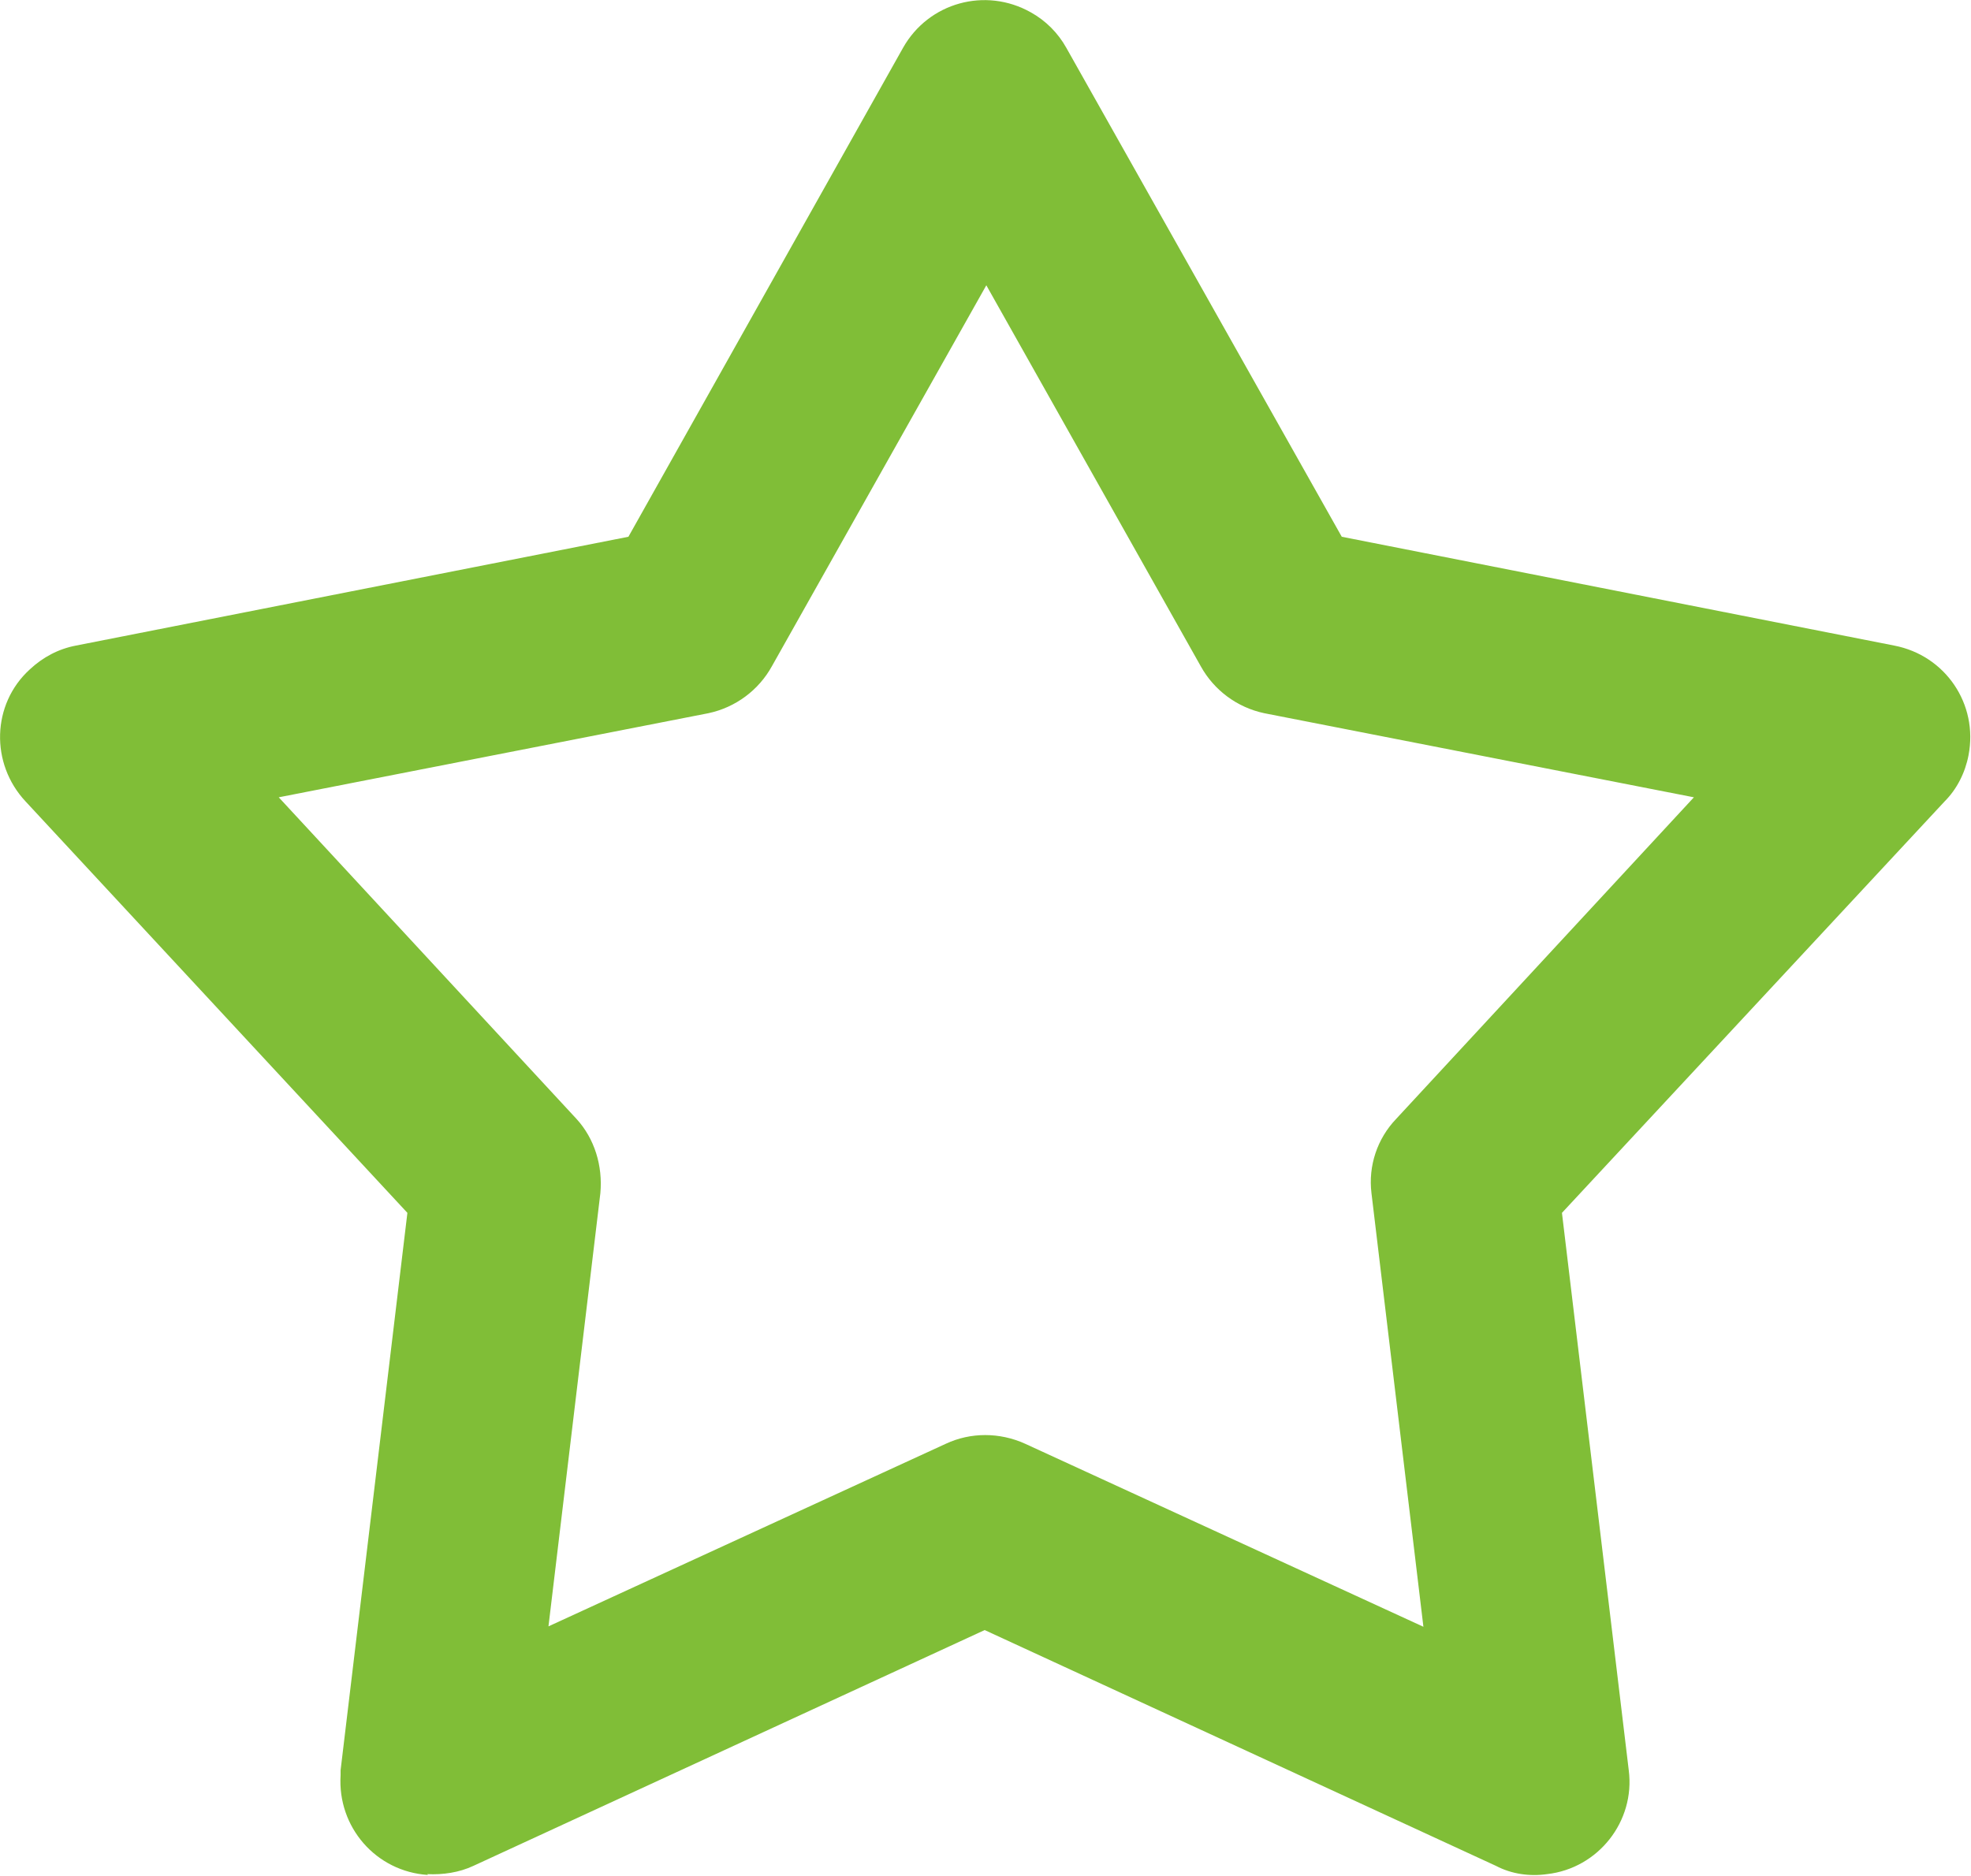
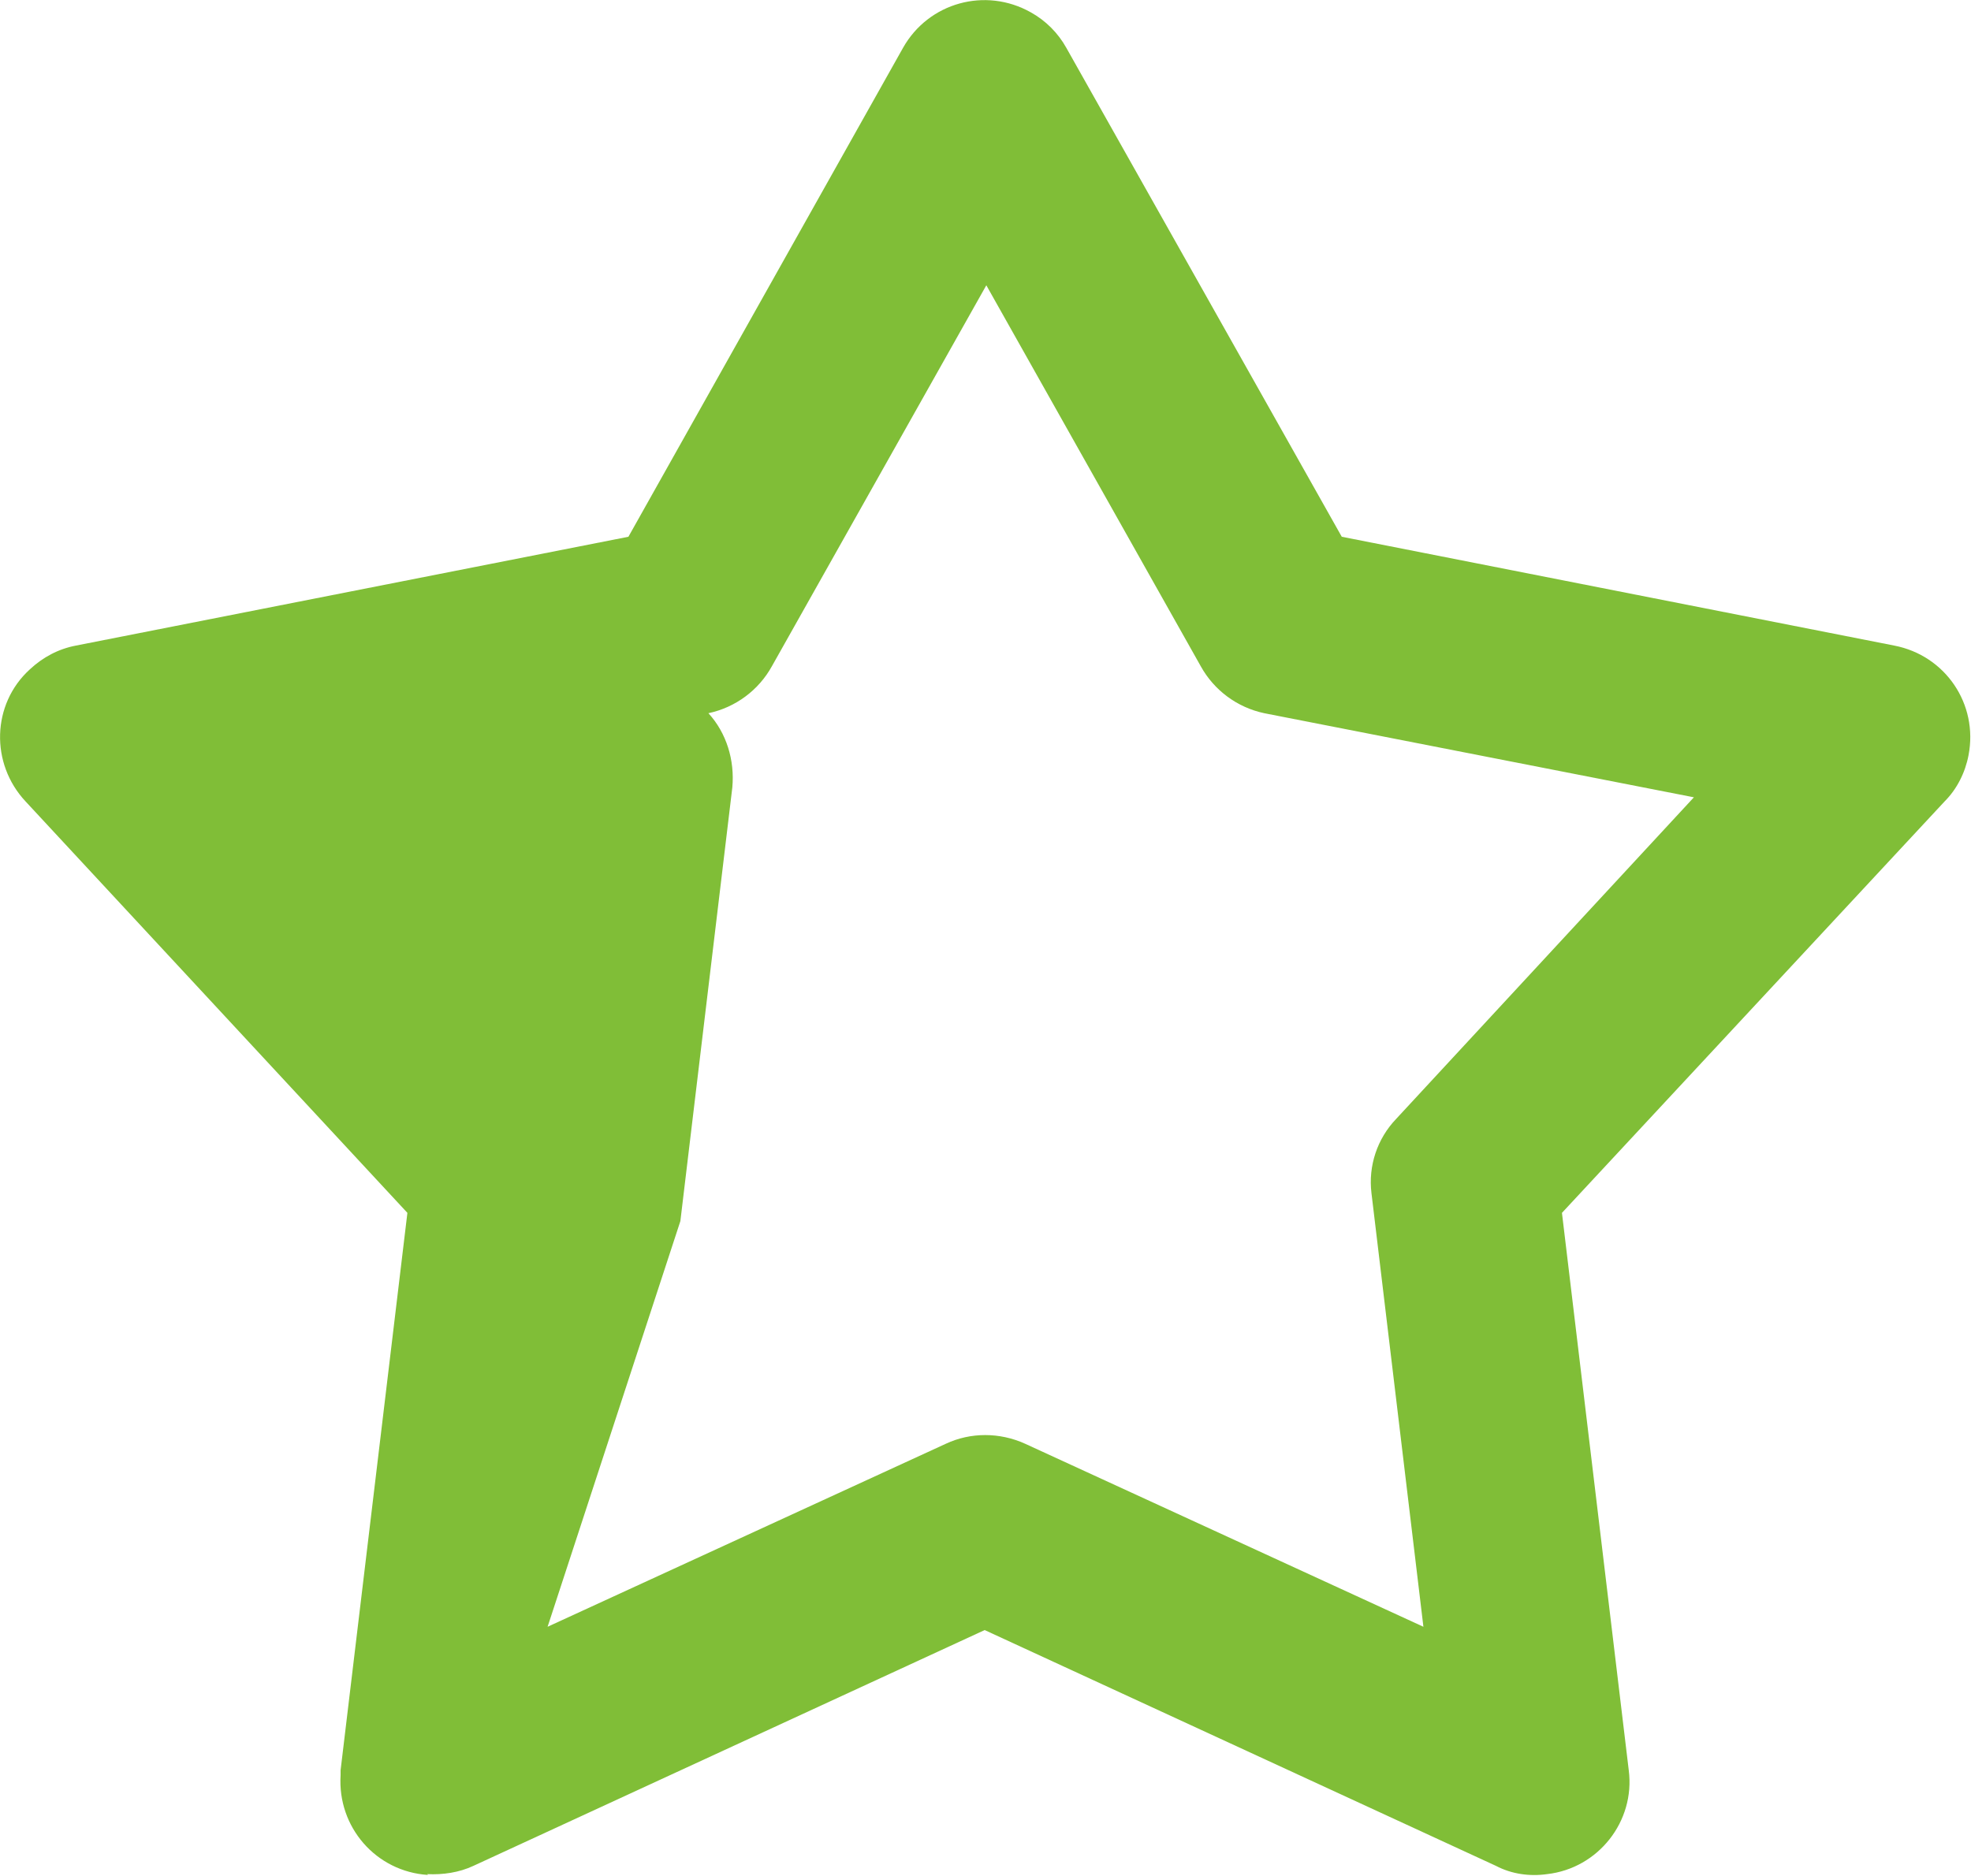
<svg xmlns="http://www.w3.org/2000/svg" id="uuid-99813b54-d0f8-4b0c-83b5-b9c416a5540e" data-name="Ebene 1" viewBox="0 0 23.9 22.75">
-   <path d="M5.19,22.74c-.63-.04-1.1-.58-1.06-1.21,0-.02,0-.04,0-.06l.81-6.76L.31,9.72c-.43-.46-.41-1.18.05-1.6.16-.15.35-.25.56-.29l6.7-1.32L10.95.58c.31-.55,1-.74,1.55-.43.18.1.33.25.43.43l3.34,5.93,6.7,1.32c.62.12,1.02.71.9,1.33-.04.21-.14.41-.29.56l-4.64,4.99.81,6.76c.08.62-.37,1.19-.99,1.26-.21.03-.43,0-.62-.1l-6.2-2.86-6.2,2.86c-.17.08-.37.11-.56.1h0ZM6.64,19.73l4.83-2.22c.3-.14.65-.14.96,0l4.83,2.22-.63-5.26c-.04-.33.07-.66.3-.9l3.61-3.9-5.21-1.02c-.33-.07-.61-.28-.77-.57l-2.6-4.62-2.6,4.62c-.16.29-.44.5-.77.57l-5.21,1.02,3.61,3.9c.22.24.32.57.29.9,0,0-.63,5.26-.63,5.26Z" fill="#80be37" stroke-width="0" />
+   <path d="M5.19,22.74c-.63-.04-1.1-.58-1.06-1.21,0-.02,0-.04,0-.06l.81-6.76L.31,9.72c-.43-.46-.41-1.18.05-1.6.16-.15.35-.25.56-.29l6.7-1.32L10.95.58c.31-.55,1-.74,1.55-.43.18.1.33.25.43.43l3.34,5.93,6.7,1.32c.62.12,1.02.71.9,1.33-.04.21-.14.41-.29.56l-4.64,4.99.81,6.76c.08.62-.37,1.19-.99,1.26-.21.03-.43,0-.62-.1l-6.2-2.86-6.2,2.86c-.17.08-.37.11-.56.1h0ZM6.64,19.73l4.83-2.22c.3-.14.65-.14.96,0l4.83,2.22-.63-5.26c-.04-.33.07-.66.3-.9l3.61-3.9-5.21-1.02c-.33-.07-.61-.28-.77-.57l-2.6-4.62-2.6,4.62c-.16.29-.44.5-.77.57c.22.24.32.57.29.9,0,0-.63,5.26-.63,5.26Z" fill="#80be37" stroke-width="0" />
</svg>